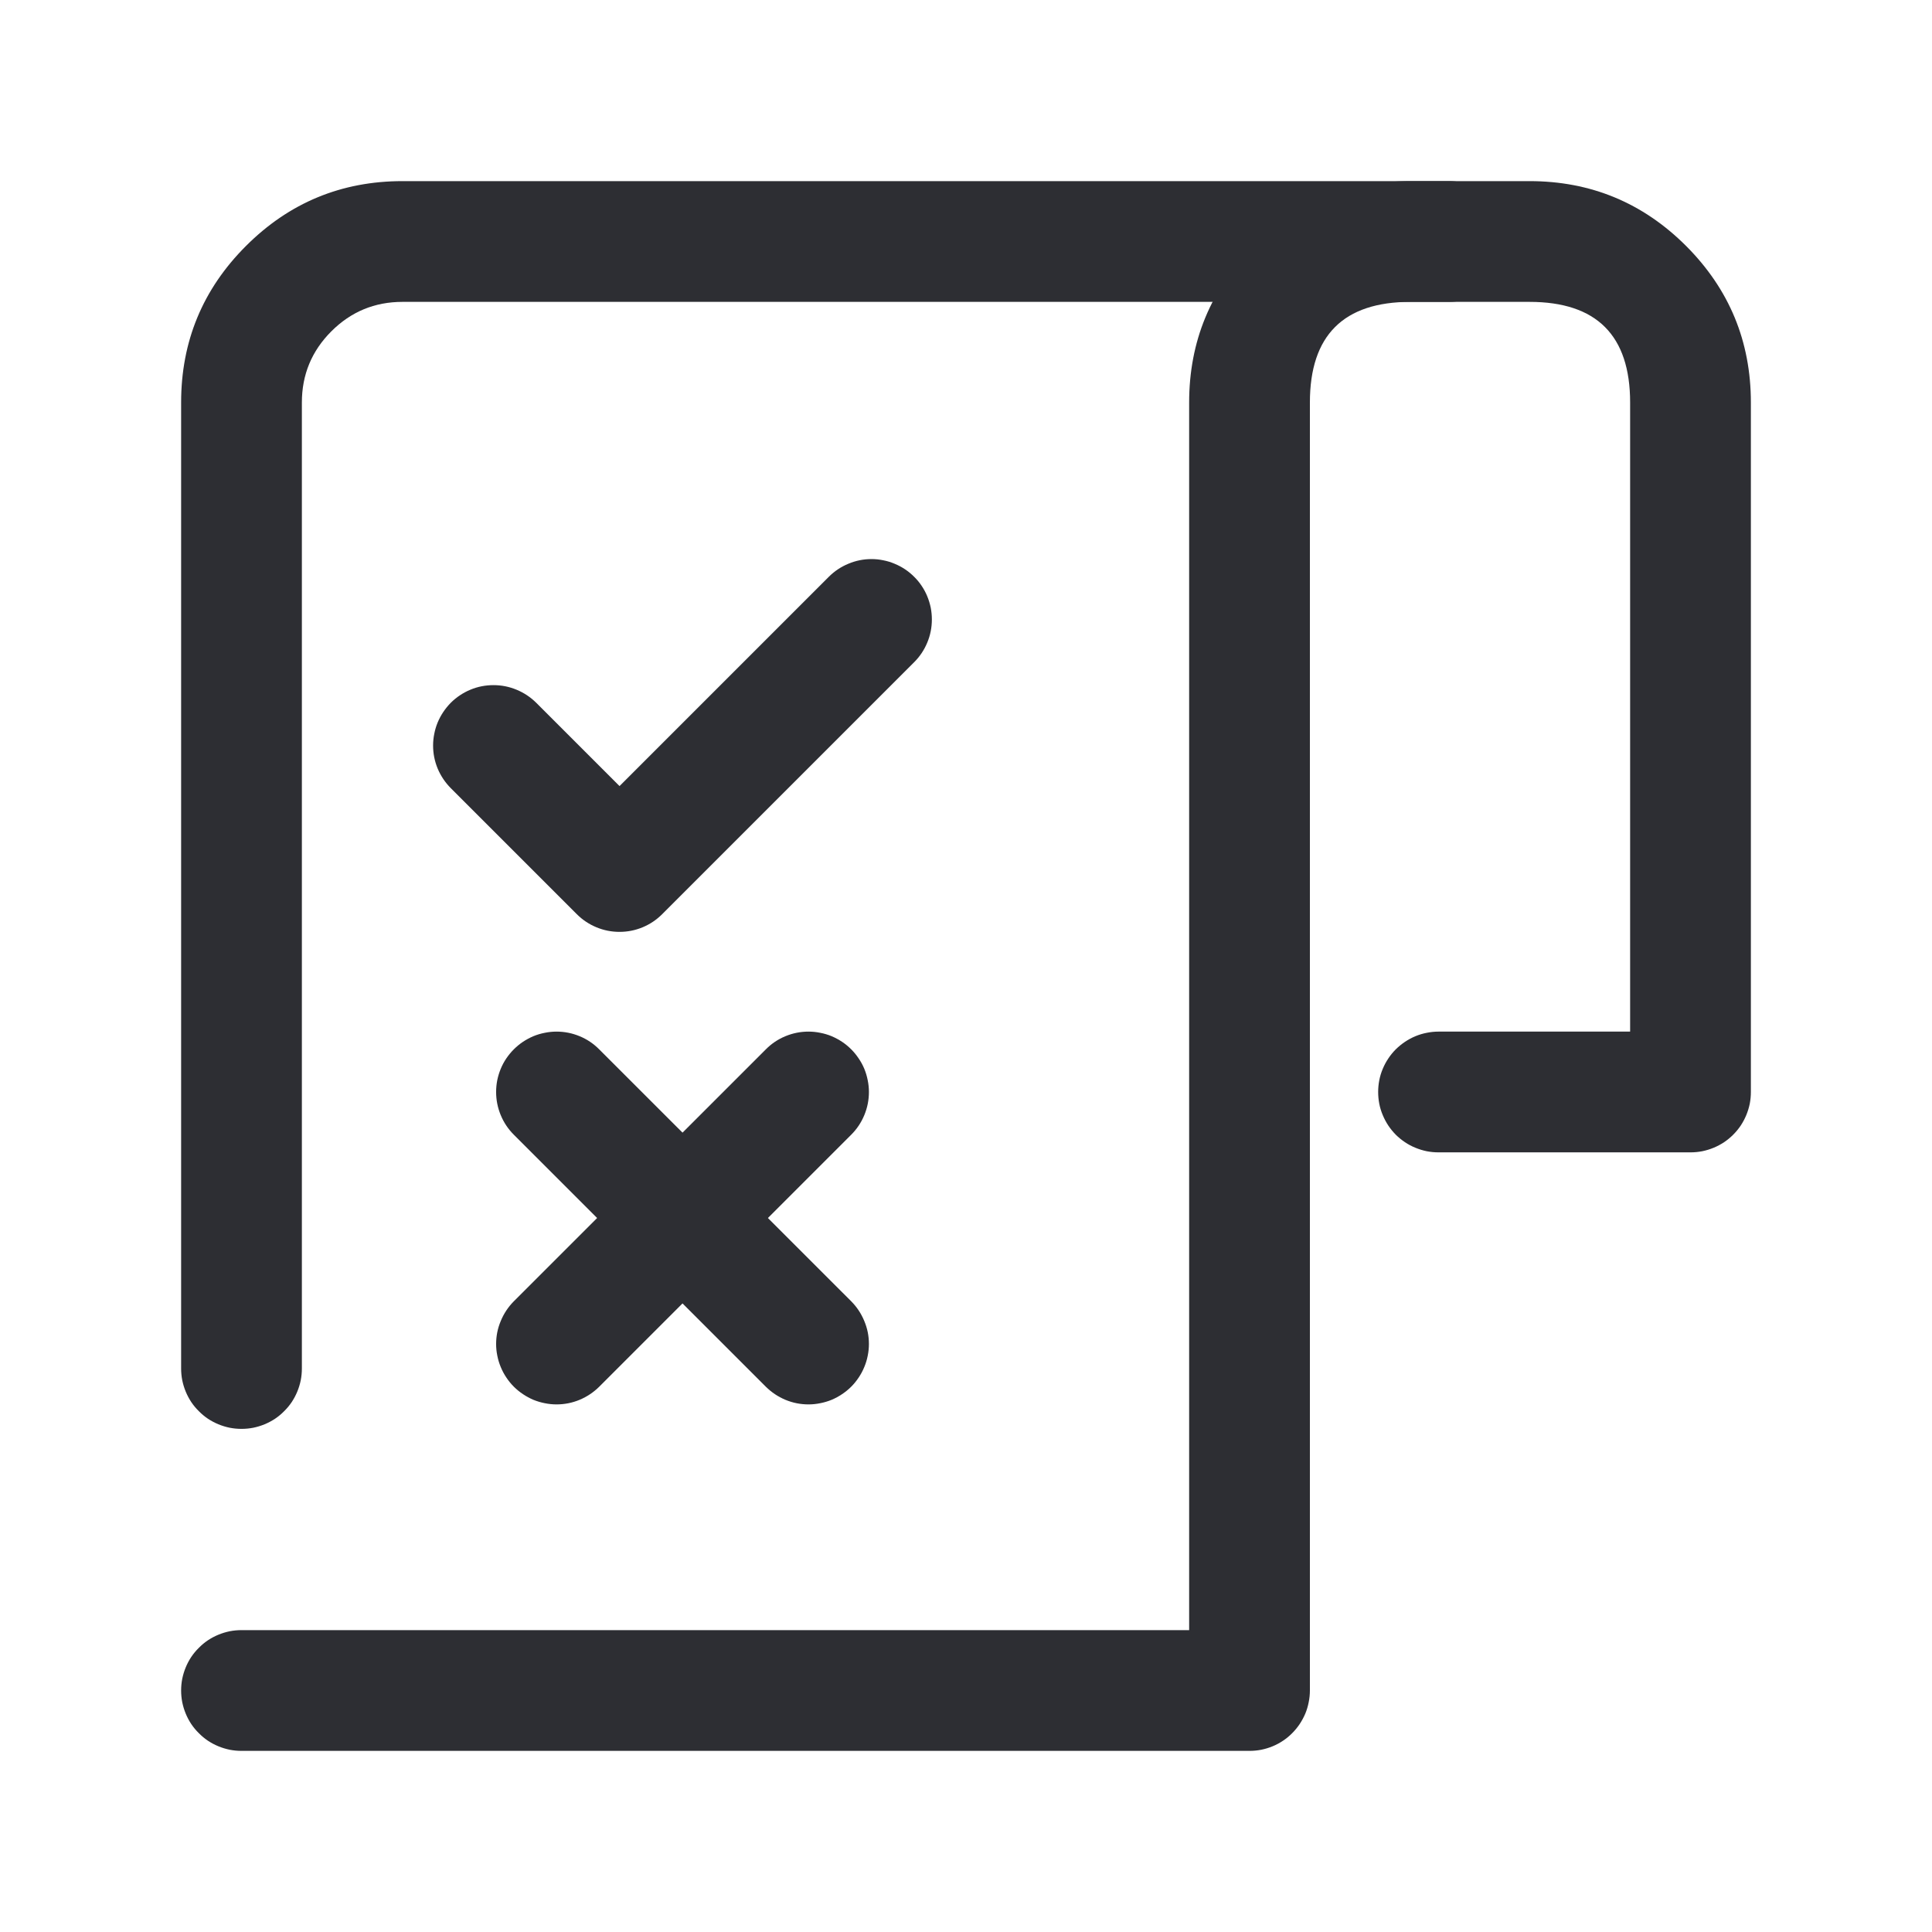
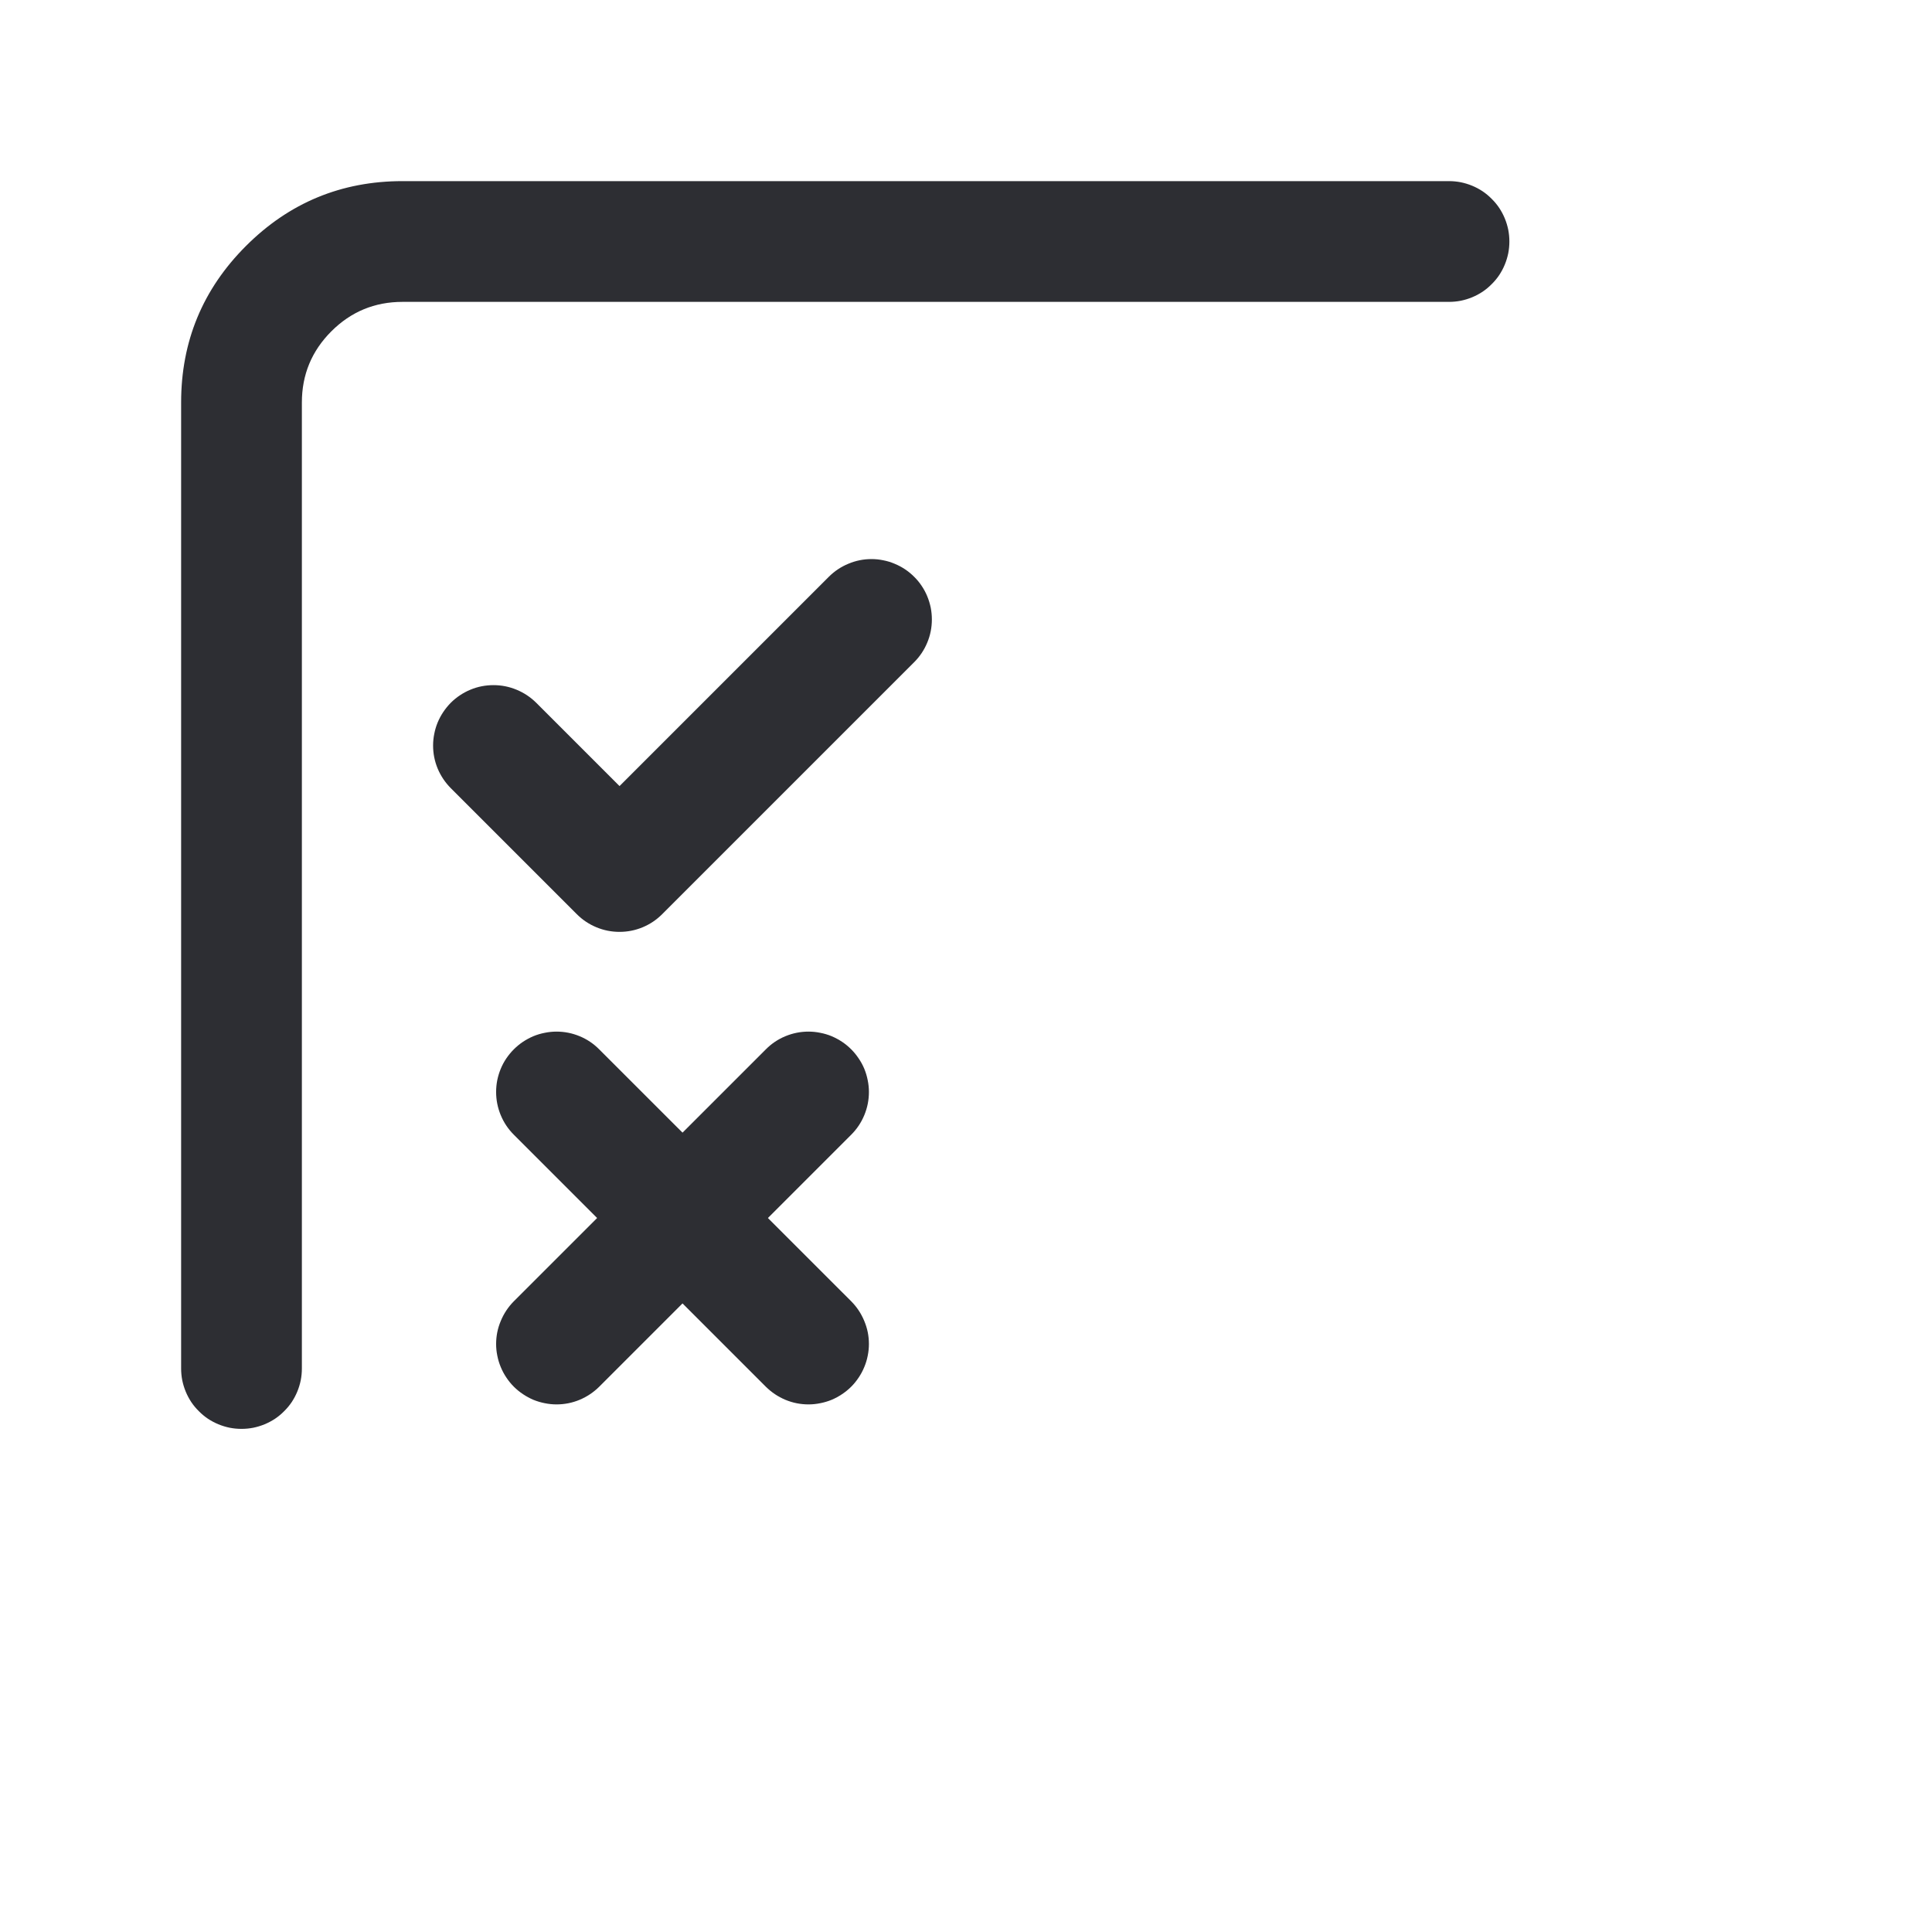
<svg xmlns="http://www.w3.org/2000/svg" fill="none" version="1.1" width="24" height="24" viewBox="0 0 24 24">
  <g>
    <g />
    <g>
      <g transform="matrix(1,0,0,-1,0,34)">
        <path d="M2.25,17Q2.25,16.926,2.264,16.854Q2.279,16.781,2.307,16.713Q2.335,16.645,2.376,16.583Q2.417,16.522,2.47,16.47Q2.522,16.417,2.583,16.376Q2.645,16.335,2.713,16.307Q2.781,16.279,2.854,16.264Q2.926,16.25,3,16.25Q3.074,16.25,3.146,16.264Q3.219,16.279,3.287,16.307Q3.355,16.335,3.417,16.376Q3.478,16.417,3.53,16.47Q3.583,16.522,3.624,16.583Q3.665,16.645,3.693,16.713Q3.721,16.781,3.736,16.854Q3.75,16.926,3.75,17L3.75,29Q3.75,29.518,4.116,29.884Q4.482,30.25,5,30.25L18,30.25Q18.074,30.25,18.146,30.264Q18.219,30.279,18.287,30.307Q18.355,30.335,18.417,30.376Q18.478,30.417,18.53,30.47Q18.583,30.522,18.624,30.583Q18.665,30.645,18.693,30.713Q18.721,30.781,18.736,30.854Q18.75,30.926,18.75,31Q18.75,31.074,18.736,31.146Q18.721,31.219,18.693,31.287Q18.665,31.355,18.624,31.417Q18.583,31.478,18.53,31.53Q18.478,31.583,18.417,31.624Q18.355,31.665,18.287,31.693Q18.219,31.721,18.146,31.736Q18.074,31.75,18,31.75L17.999,31.75L5,31.75Q3.861,31.75,3.055,30.944Q2.25,30.139,2.25,29L2.25,17Z" fill-rule="evenodd" fill="#2D2E33" fill-opacity="1" />
      </g>
      <g transform="matrix(1,0,0,-1,0,42)">
-         <path d="M3,20.25L15.522,20.25Q15.596,20.25,15.668,20.264Q15.741,20.279,15.809,20.307Q15.877,20.335,15.938,20.376Q16,20.417,16.052,20.47Q16.104,20.522,16.145,20.583Q16.186,20.645,16.215,20.713Q16.243,20.781,16.257,20.854Q16.272,20.926,16.272,21L16.272,37Q16.272,38.25,17.522,38.25L19,38.25Q20.25,38.25,20.25,37L20.25,29.185L17.87,29.185Q17.796,29.185,17.723,29.17Q17.651,29.156,17.583,29.128Q17.514,29.099,17.453,29.058Q17.392,29.017,17.339,28.965Q17.287,28.913,17.246,28.851Q17.205,28.79,17.177,28.722Q17.148,28.654,17.134,28.581Q17.12,28.509,17.12,28.435Q17.12,28.361,17.134,28.288Q17.148,28.216,17.177,28.148Q17.205,28.08,17.246,28.018Q17.287,27.957,17.339,27.904Q17.392,27.852,17.453,27.811Q17.514,27.77,17.583,27.742Q17.651,27.714,17.723,27.699Q17.796,27.685,17.87,27.685L21,27.685Q21.074,27.685,21.146,27.699Q21.219,27.714,21.287,27.742Q21.355,27.77,21.417,27.811Q21.478,27.852,21.53,27.904Q21.583,27.957,21.624,28.018Q21.665,28.08,21.693,28.148Q21.721,28.216,21.736,28.288Q21.75,28.361,21.75,28.435L21.75,37Q21.75,38.139,20.945,38.945Q20.139,39.75,19,39.75L17.522,39.75Q16.383,39.75,15.577,38.945Q14.772,38.139,14.772,37L14.772,21.75L3,21.75Q2.926,21.75,2.854,21.736Q2.781,21.721,2.713,21.693Q2.645,21.665,2.583,21.624Q2.522,21.583,2.47,21.53Q2.417,21.478,2.376,21.417Q2.335,21.355,2.307,21.287Q2.279,21.219,2.264,21.146Q2.25,21.074,2.25,21Q2.25,20.926,2.264,20.854Q2.279,20.781,2.307,20.713Q2.335,20.645,2.376,20.583Q2.417,20.522,2.47,20.47Q2.522,20.417,2.583,20.376Q2.645,20.335,2.713,20.307Q2.781,20.279,2.854,20.264Q2.926,20.25,3,20.25Z" fill-rule="evenodd" fill="#2D2E33" fill-opacity="1" />
-       </g>
+         </g>
      <g>
        <path d="M11.356,8.226Q11.462,8.12,11.519,7.982Q11.576,7.845,11.576,7.695Q11.576,7.622,11.562,7.549Q11.547,7.477,11.519,7.408Q11.491,7.34,11.45,7.279Q11.409,7.217,11.356,7.165Q11.304,7.113,11.243,7.072Q11.181,7.031,11.113,7.003Q11.045,6.974,10.972,6.96Q10.9,6.945,10.826,6.945Q10.677,6.945,10.539,7.003Q10.401,7.06,10.296,7.165L7.696,9.765L6.661,8.73L6.661,8.73Q6.555,8.625,6.417,8.568Q6.28,8.511,6.13,8.511Q6.057,8.511,5.984,8.525Q5.912,8.539,5.843,8.568Q5.775,8.596,5.714,8.637Q5.652,8.678,5.6,8.73Q5.548,8.783,5.507,8.844Q5.466,8.905,5.437,8.974Q5.409,9.042,5.395,9.114Q5.38,9.187,5.38,9.261Q5.38,9.41,5.437,9.548Q5.495,9.685,5.6,9.791L5.6,9.791L7.165,11.356Q7.271,11.462,7.409,11.519Q7.546,11.576,7.696,11.576Q7.845,11.576,7.983,11.519Q8.12,11.462,8.226,11.356L11.356,8.226L11.356,8.226Z" fill-rule="evenodd" fill="#2D2E33" fill-opacity="1" />
      </g>
      <g>
        <path d="M6.383,14.096Q6.277,13.99,6.22,13.852Q6.163,13.714,6.163,13.565Q6.163,13.491,6.177,13.419Q6.192,13.346,6.22,13.278Q6.248,13.21,6.289,13.149Q6.331,13.087,6.383,13.035Q6.435,12.983,6.496,12.942Q6.558,12.901,6.626,12.872Q6.694,12.844,6.767,12.83Q6.839,12.815,6.913,12.815Q7.062,12.815,7.2,12.872Q7.338,12.929,7.443,13.035L10.574,16.165Q10.679,16.271,10.736,16.409Q10.794,16.546,10.794,16.696Q10.794,16.769,10.779,16.842Q10.765,16.914,10.736,16.983Q10.708,17.051,10.667,17.112Q10.626,17.174,10.574,17.226Q10.522,17.278,10.46,17.319Q10.399,17.36,10.331,17.389Q10.262,17.417,10.19,17.431Q10.117,17.446,10.044,17.446Q9.894,17.446,9.757,17.389Q9.619,17.331,9.513,17.226L9.513,17.226L6.383,14.096L6.383,14.096Z" fill-rule="evenodd" fill="#2D2E33" fill-opacity="1" />
      </g>
      <g transform="matrix(0,-1,1,0,-9.782,23.609)">
        <path d="M6.383,17.226Q6.278,17.12,6.22,16.982Q6.163,16.845,6.163,16.695Q6.163,16.622,6.178,16.549Q6.192,16.477,6.22,16.408Q6.249,16.34,6.29,16.279Q6.331,16.217,6.383,16.165Q6.435,16.113,6.497,16.072Q6.558,16.031,6.626,16.003Q6.695,15.974,6.767,15.96Q6.839,15.945,6.913,15.945Q7.063,15.945,7.2,16.003Q7.338,16.06,7.444,16.165L10.574,19.296Q10.68,19.401,10.737,19.539Q10.794,19.677,10.794,19.826Q10.794,19.9,10.779,19.972Q10.765,20.045,10.737,20.113Q10.708,20.181,10.667,20.243Q10.626,20.304,10.574,20.356Q10.522,20.408,10.46,20.449Q10.399,20.491,10.331,20.519Q10.263,20.547,10.19,20.561Q10.118,20.576,10.044,20.576Q9.895,20.576,9.757,20.519Q9.619,20.462,9.513,20.356L9.513,20.356L6.383,17.226L6.383,17.226Z" fill-rule="evenodd" fill="#2D2E33" fill-opacity="1" />
      </g>
    </g>
  </g>
</svg>